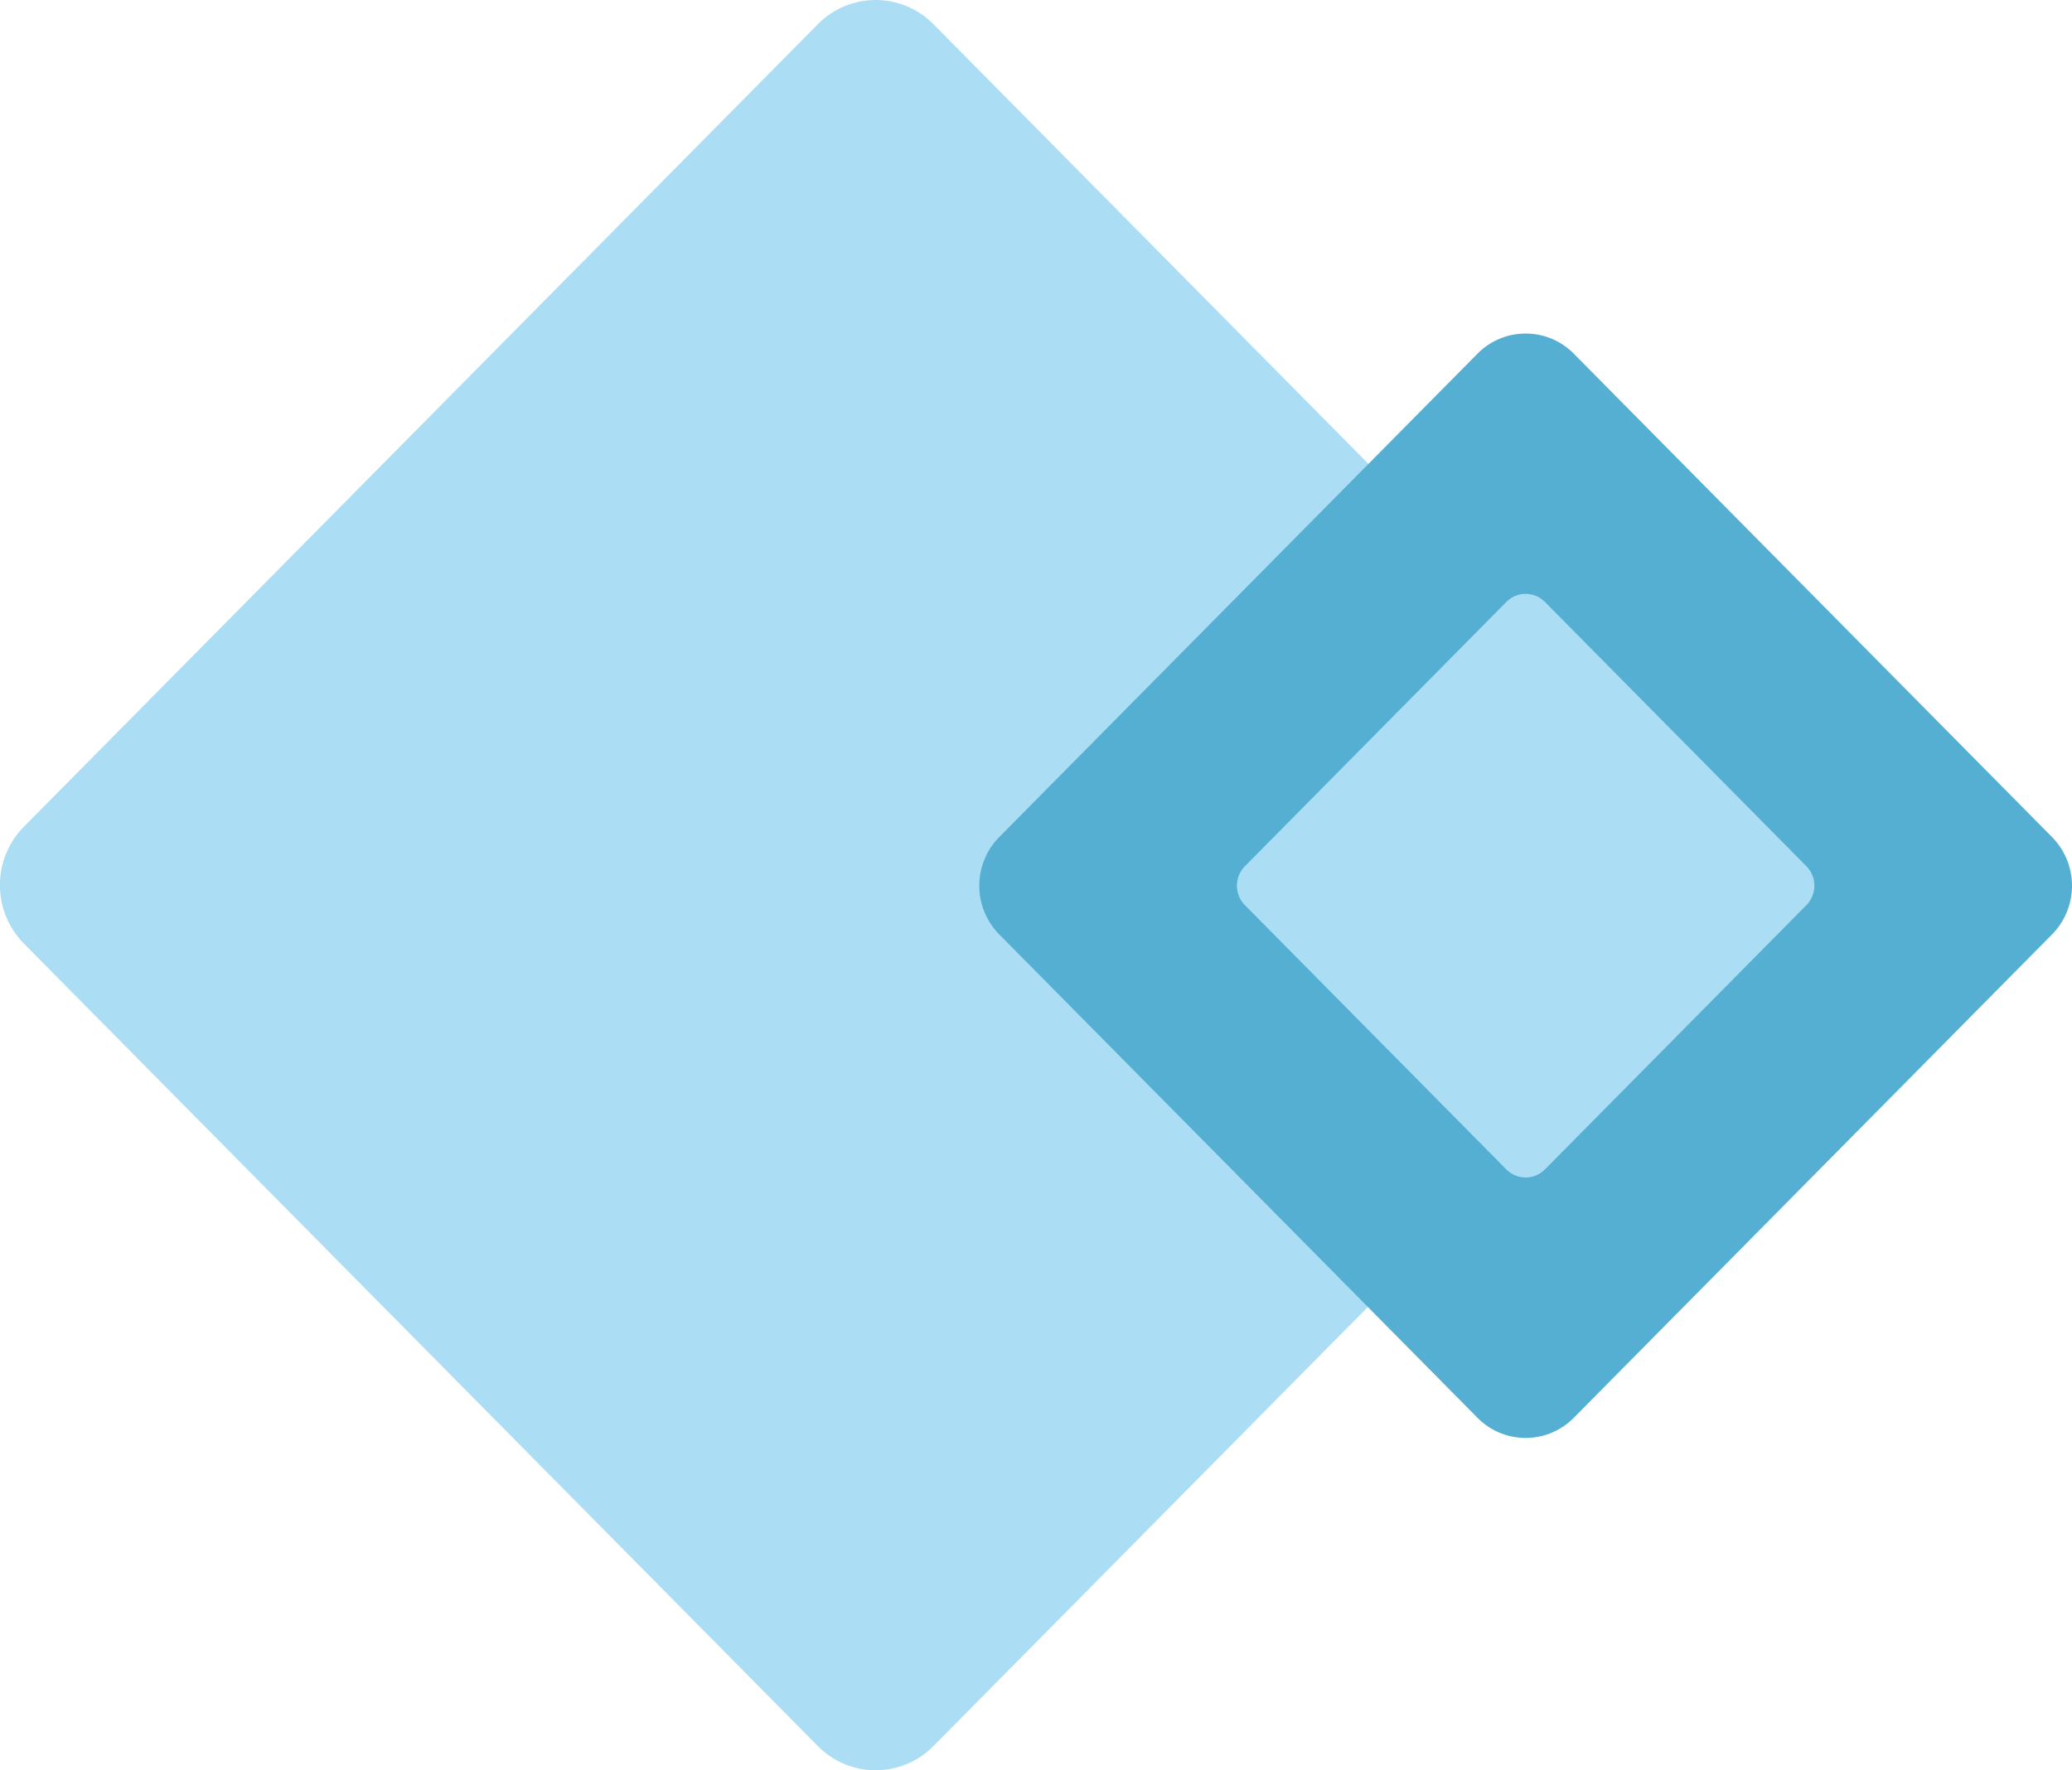
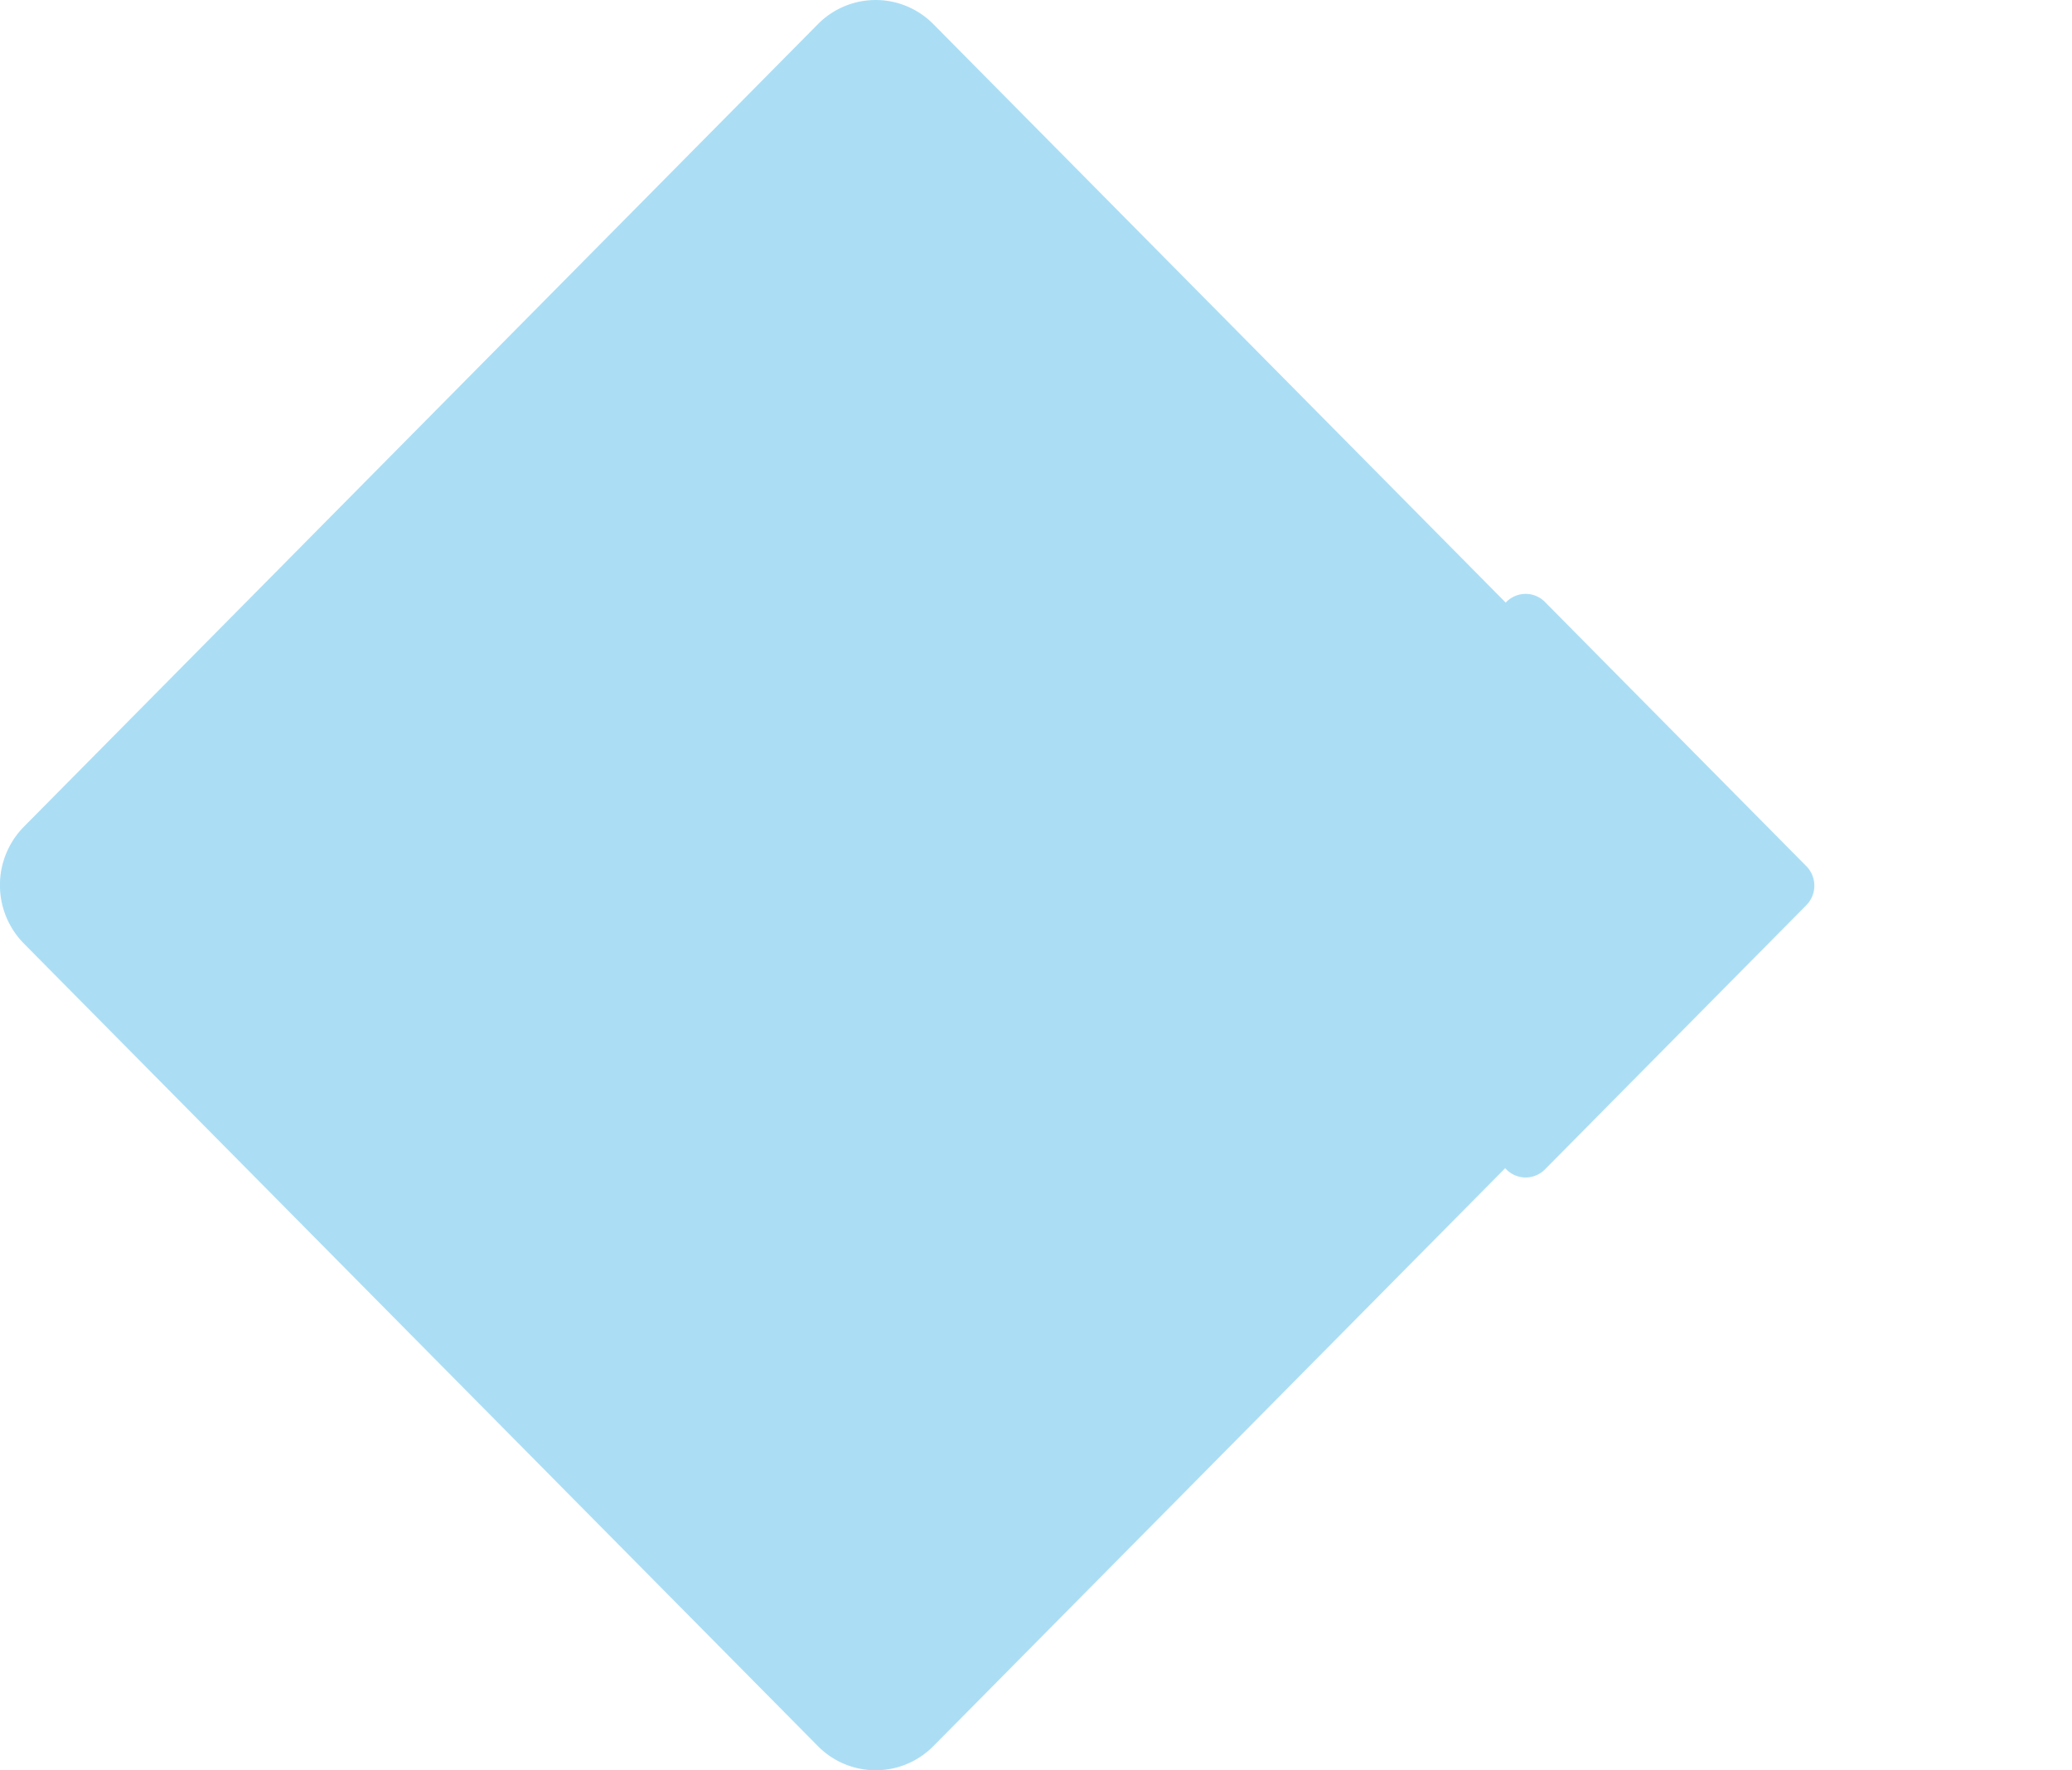
<svg xmlns="http://www.w3.org/2000/svg" id="Layer_1" data-name="Layer 1" viewBox="0 0 398.37 340.41">
  <defs>
    <style>.cls-1{fill:#abdef5;}.cls-2{fill:#54afd2;}</style>
  </defs>
  <path class="cls-1" d="M334.51,530.27,181.81,375.9a16,16,0,0,1,0-22.42l152.7-154.37a15.59,15.59,0,0,1,22.17,0L509.39,353.48a16,16,0,0,1,0,22.42L356.68,530.27a15.59,15.59,0,0,1-22.17,0" transform="translate(-177.24 -194.48)" />
-   <path class="cls-2" d="M461.33,467.14l-92-93a13.34,13.34,0,0,1,0-18.67l92-93a13,13,0,0,1,18.47,0l92,93a13.34,13.34,0,0,1,0,18.67l-92,93a13,13,0,0,1-18.47,0" transform="translate(-177.24 -194.48)" />
  <path class="cls-1" d="M466.87,419.37l-50.29-50.84a5.34,5.34,0,0,1,0-7.47l50.29-50.84a5.21,5.21,0,0,1,7.39,0l50.29,50.84a5.34,5.34,0,0,1,0,7.47l-50.29,50.84a5.21,5.21,0,0,1-7.39,0" transform="translate(-177.24 -194.48)" />
</svg>